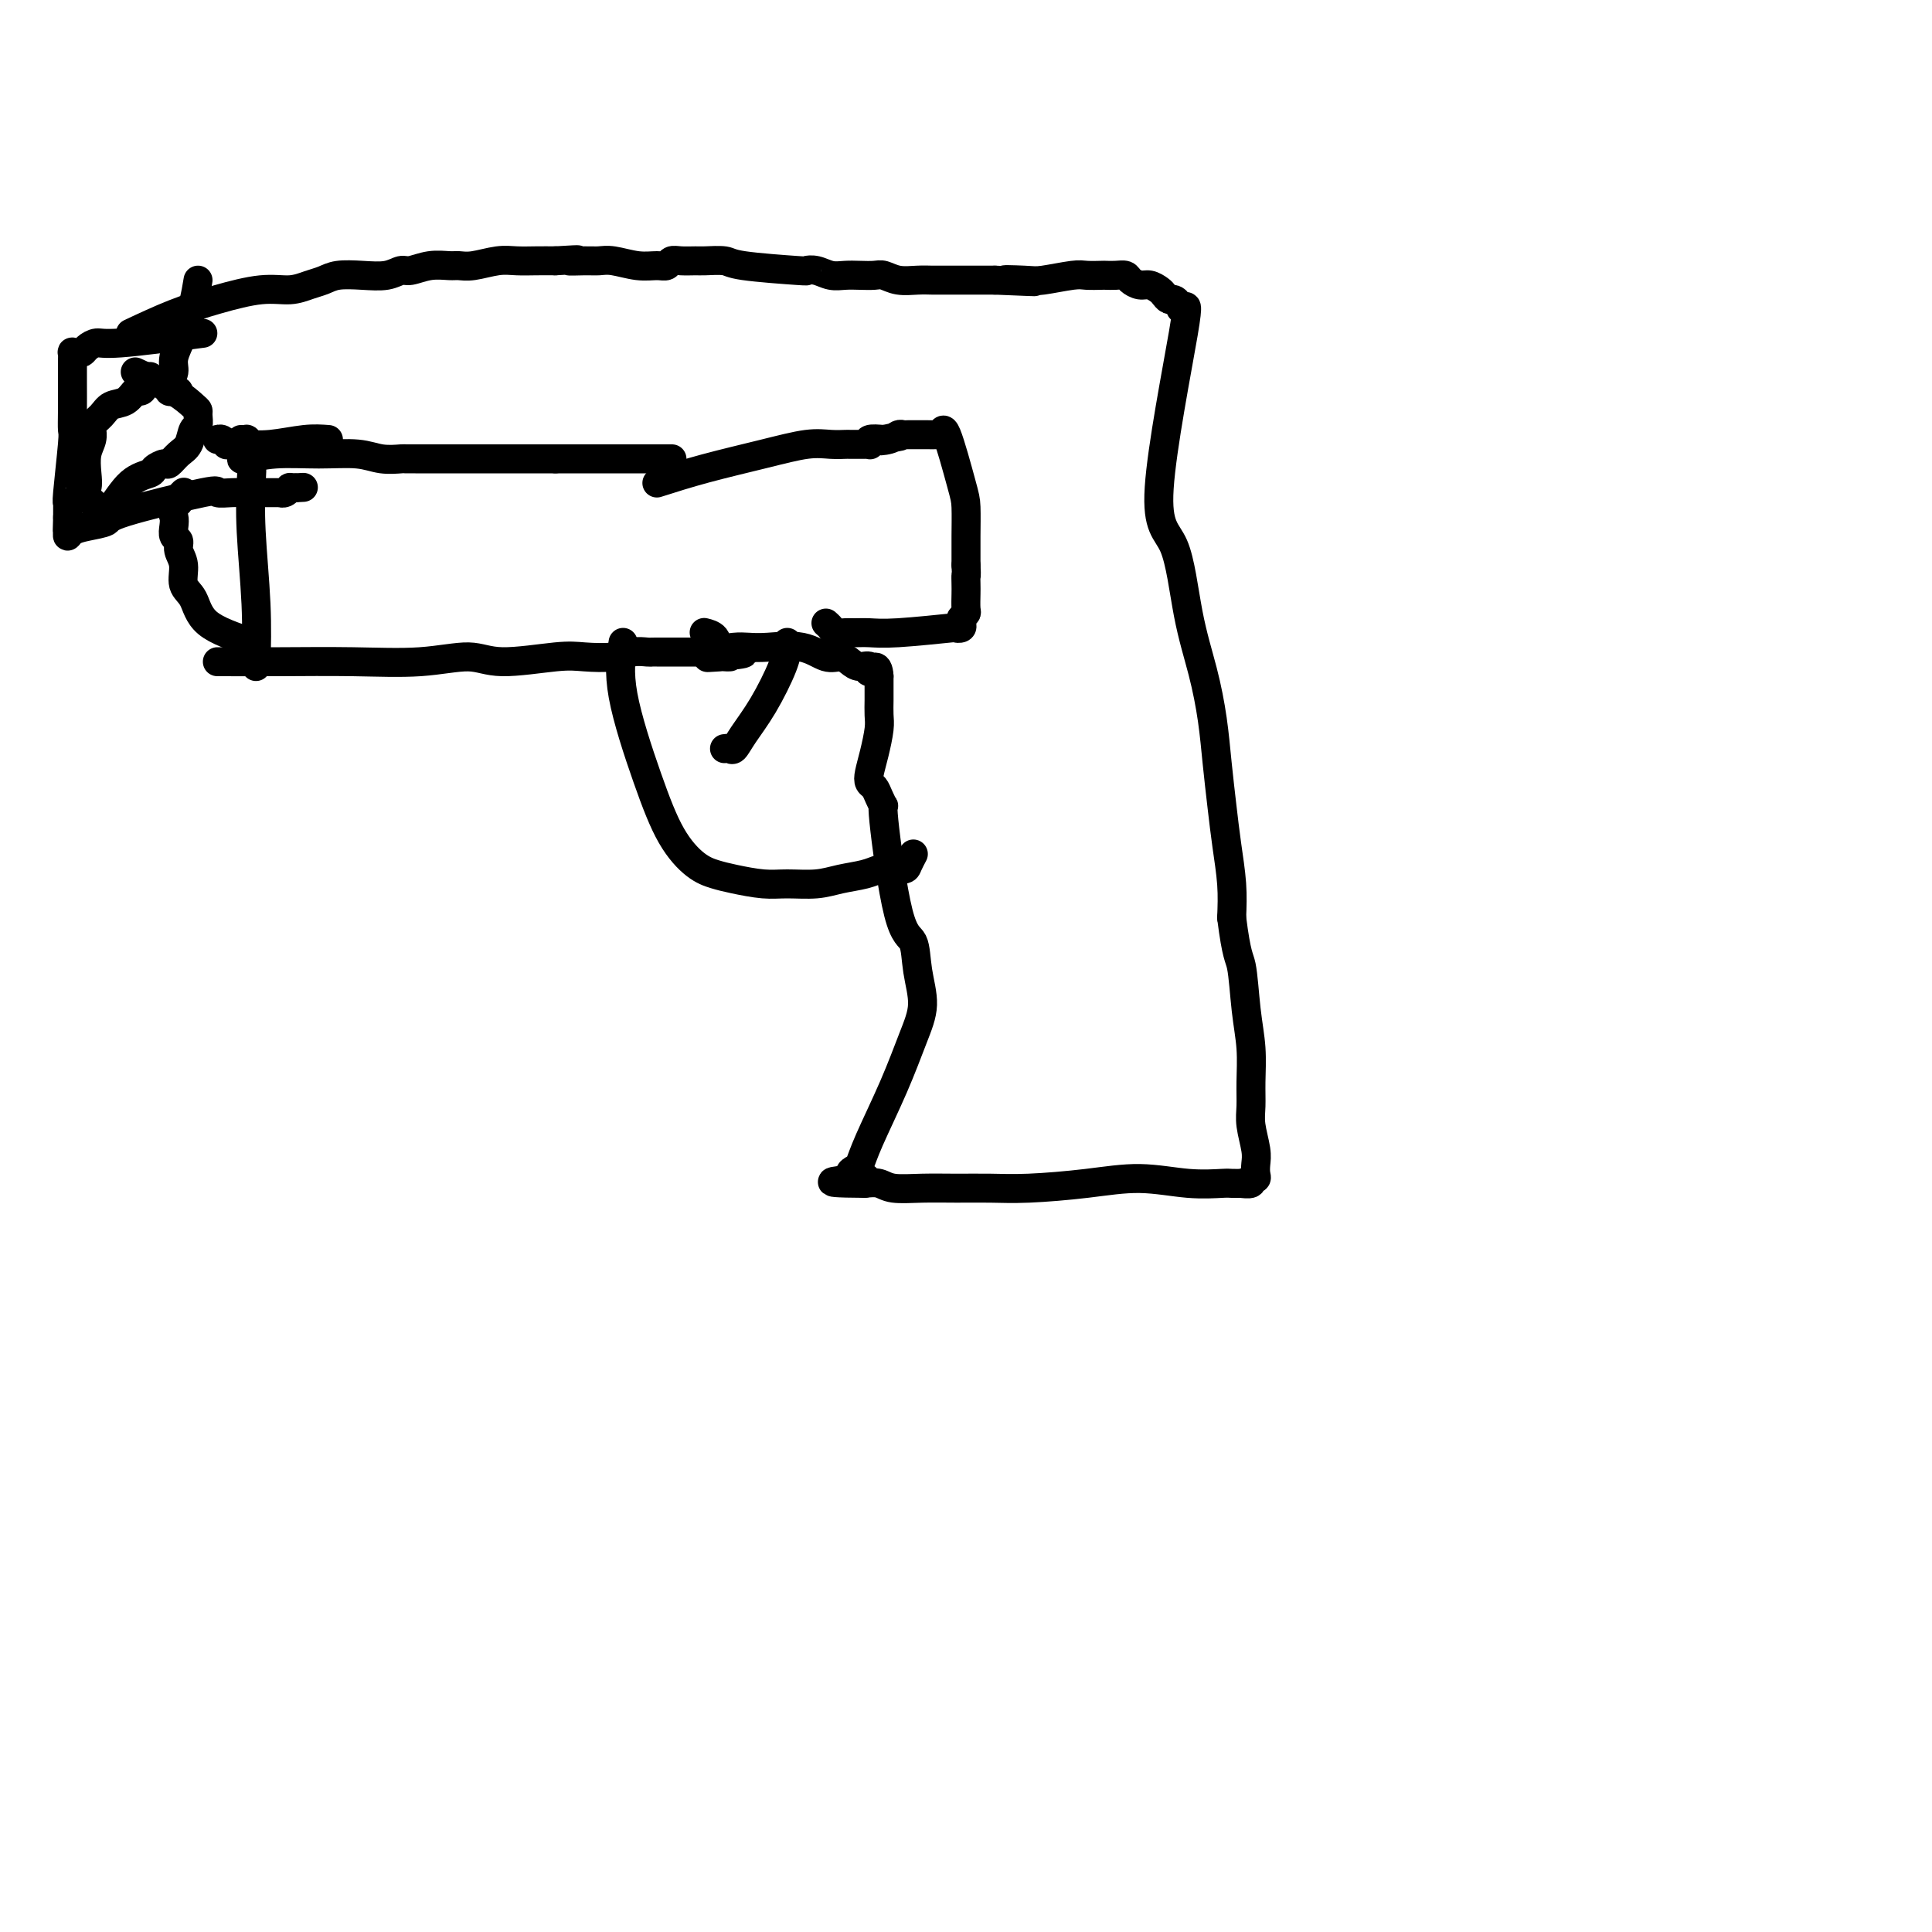
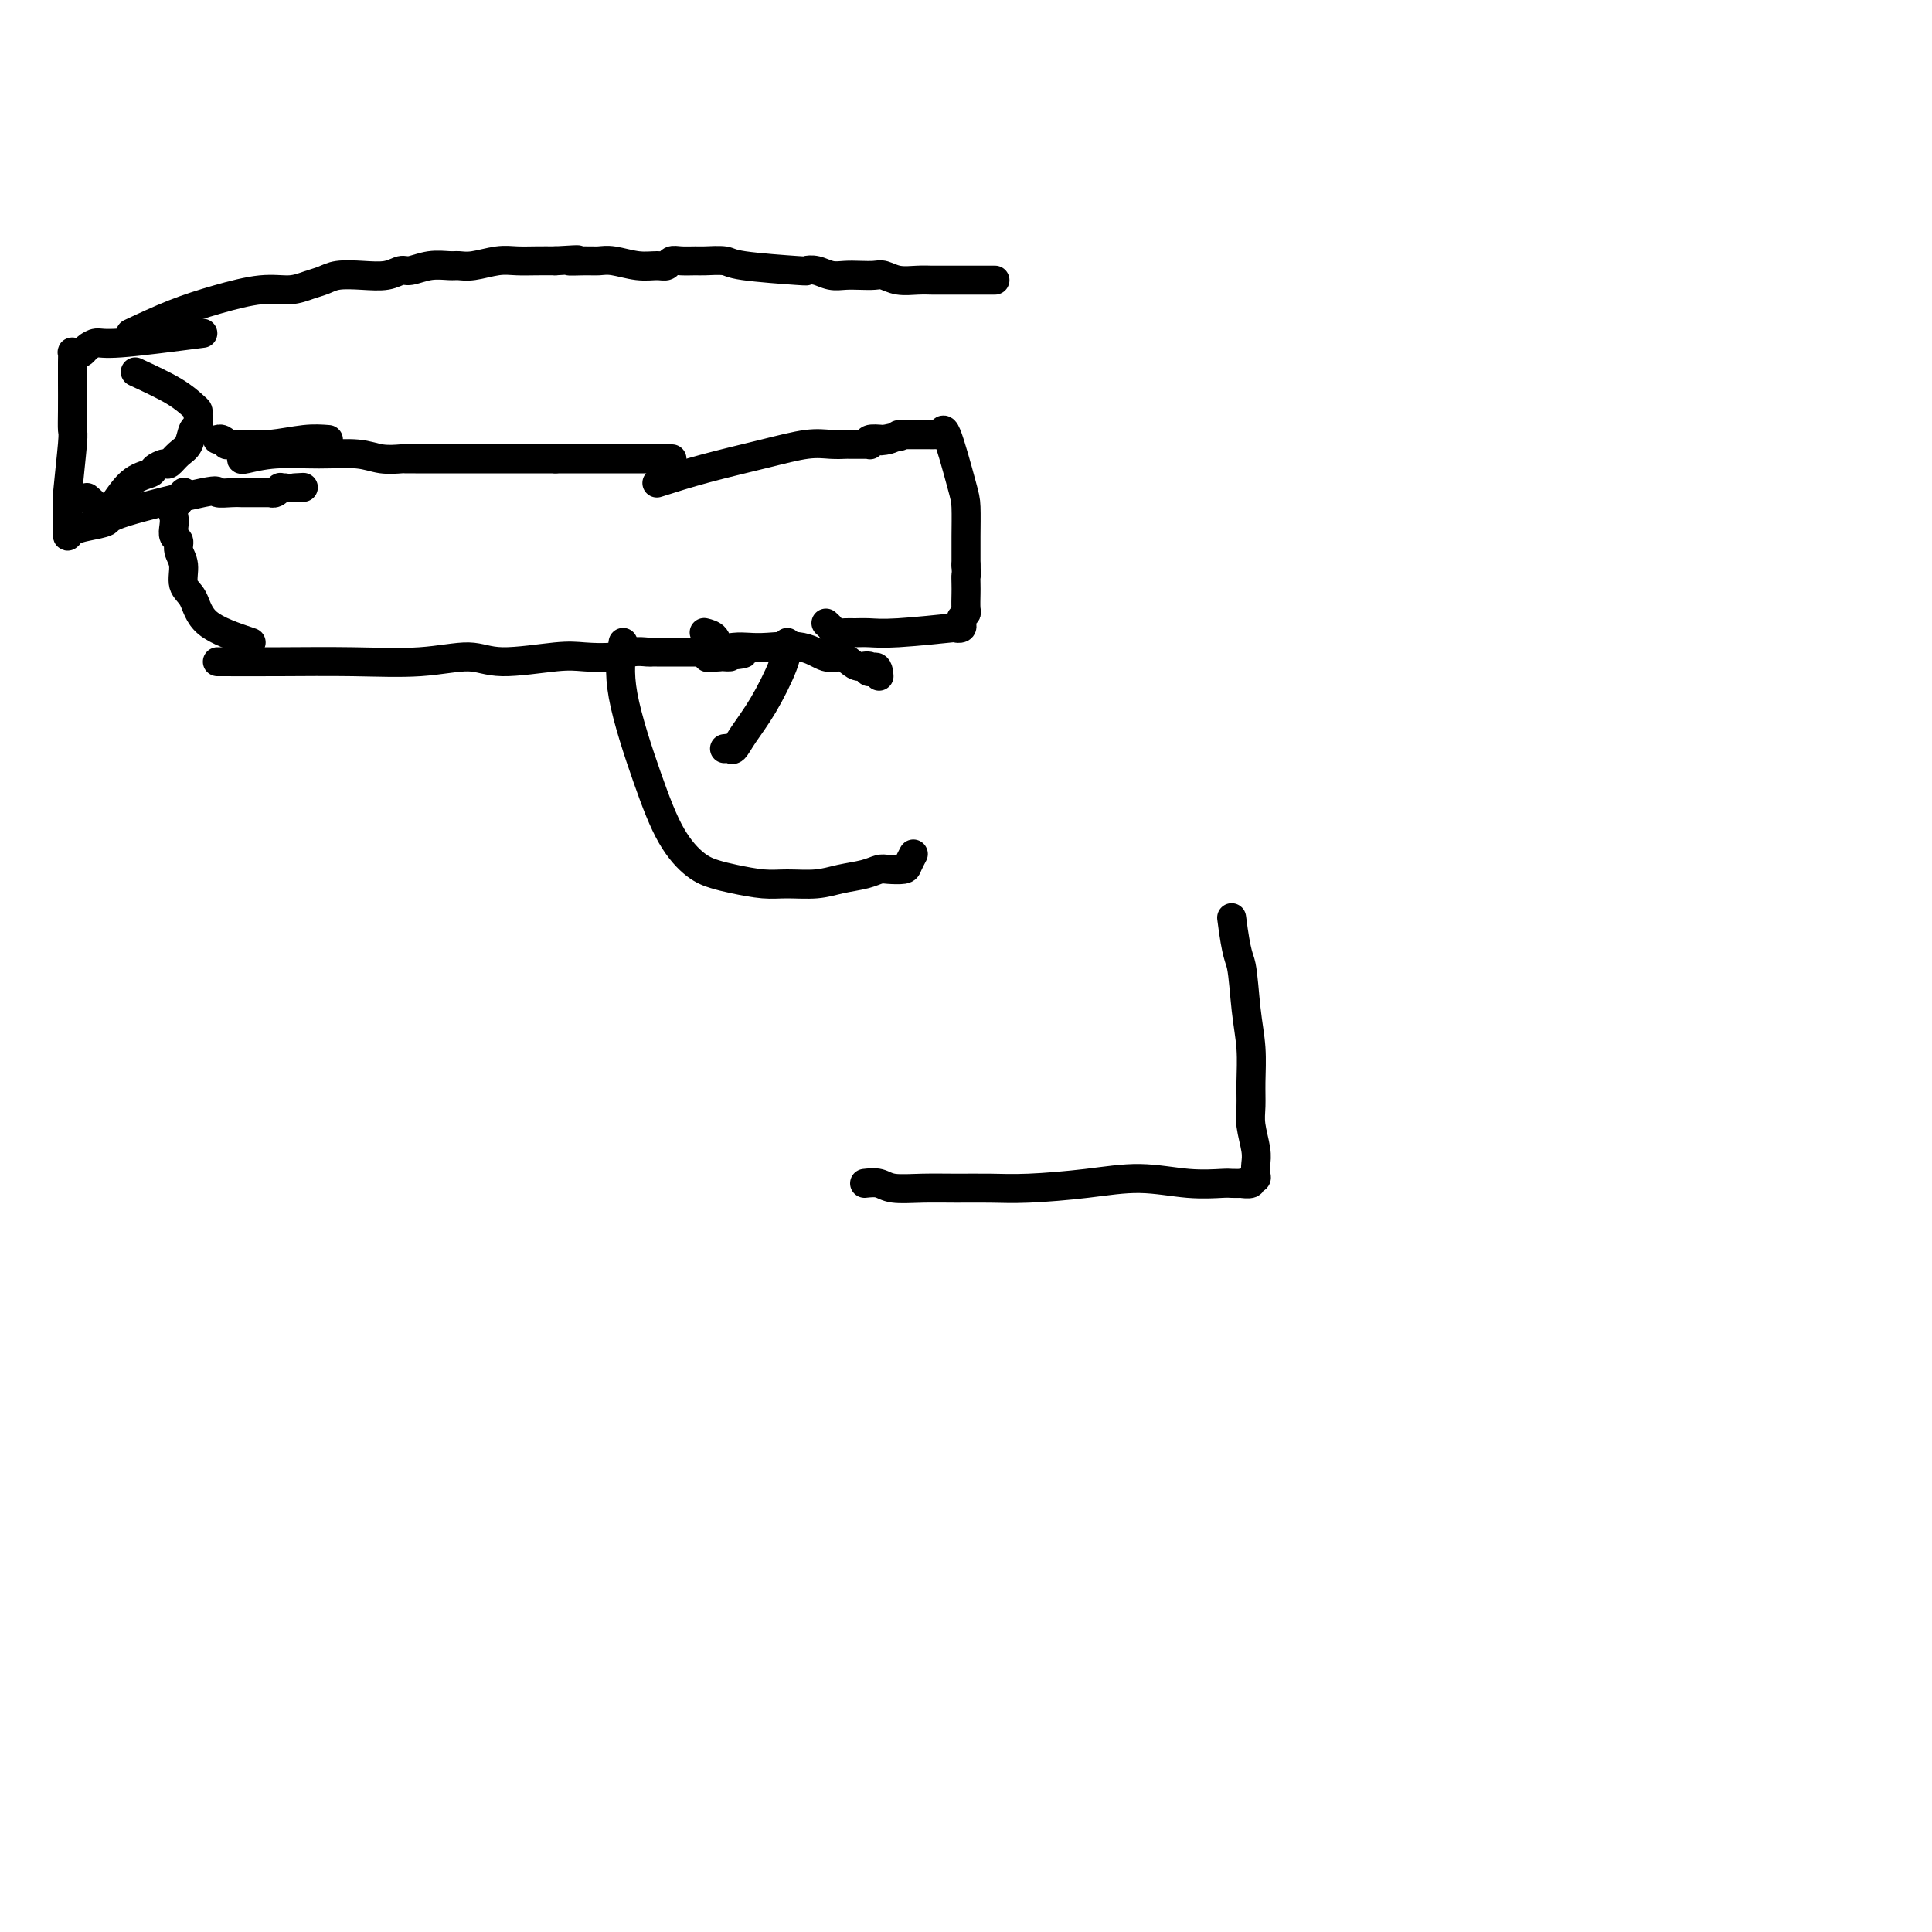
<svg xmlns="http://www.w3.org/2000/svg" viewBox="0 0 400 400" version="1.1">
  <g fill="none" stroke="#000000" stroke-width="6" stroke-linecap="round" stroke-linejoin="round">
    <path d="M45,137c4.149,0.011 8.298,0.022 13,0c4.702,-0.022 9.958,-0.076 15,0c5.042,0.076 9.869,0.283 14,0c4.131,-0.283 7.567,-1.056 10,-1c2.433,0.056 3.862,0.939 7,1c3.138,0.061 7.986,-0.702 11,-1c3.014,-0.298 4.194,-0.132 6,0c1.806,0.132 4.237,0.232 6,0c1.763,-0.232 2.858,-0.794 4,-1c1.142,-0.206 2.330,-0.055 3,0c0.670,0.055 0.823,0.015 1,0c0.177,-0.015 0.377,-0.004 1,0c0.623,0.004 1.669,0.001 2,0c0.331,-0.001 -0.054,-0.000 0,0c0.054,0.000 0.547,0.000 1,0c0.453,-0.000 0.867,-0.000 1,0c0.133,0.000 -0.016,0.000 0,0c0.016,-0.000 0.197,-0.000 1,0c0.803,0.000 2.230,0.000 3,0c0.770,-0.000 0.885,-0.000 1,0" />
    <path d="M145,135c16.101,-0.083 6.353,0.710 3,1c-3.353,0.290 -0.310,0.078 1,0c1.310,-0.078 0.887,-0.021 1,0c0.113,0.021 0.761,0.006 1,0c0.239,-0.006 0.068,-0.002 0,0c-0.068,0.002 -0.034,0.001 0,0" />
    <path d="M50,95c-0.040,0.115 -0.080,0.231 1,0c1.080,-0.231 3.281,-0.808 6,-1c2.719,-0.192 5.956,0.001 9,0c3.044,-0.001 5.893,-0.196 8,0c2.107,0.196 3.470,0.785 5,1c1.530,0.215 3.225,0.058 4,0c0.775,-0.058 0.629,-0.015 1,0c0.371,0.015 1.257,0.004 2,0c0.743,-0.004 1.342,-0.001 2,0c0.658,0.001 1.376,0.000 2,0c0.624,-0.000 1.153,-0.000 2,0c0.847,0.000 2.012,0.000 3,0c0.988,-0.000 1.798,-0.000 3,0c1.202,0.000 2.797,0.000 4,0c1.203,-0.000 2.014,-0.000 3,0c0.986,0.000 2.148,0.000 3,0c0.852,-0.000 1.393,-0.000 2,0c0.607,0.000 1.279,0.000 2,0c0.721,-0.000 1.492,-0.000 2,0c0.508,0.000 0.754,0.000 1,0" />
    <path d="M115,95c10.665,0.000 4.828,0.000 3,0c-1.828,0.000 0.355,0.000 2,0c1.645,0.000 2.754,0.000 4,0c1.246,0.000 2.629,0.000 4,0c1.371,0.000 2.731,0.000 4,0c1.269,0.000 2.449,0.000 3,0c0.551,0.000 0.474,0.000 1,0c0.526,0.000 1.657,0.000 2,0c0.343,0.000 -0.100,0.000 0,0c0.100,0.000 0.743,0.000 1,0c0.257,-0.000 0.129,0.000 0,0" />
    <path d="M28,77c2.959,1.377 5.918,2.754 8,4c2.082,1.246 3.287,2.359 4,3c0.713,0.641 0.935,0.808 1,1c0.065,0.192 -0.027,0.407 0,1c0.027,0.593 0.172,1.564 0,2c-0.172,0.436 -0.661,0.337 -1,1c-0.339,0.663 -0.529,2.090 -1,3c-0.471,0.910 -1.223,1.305 -2,2c-0.777,0.695 -1.579,1.692 -2,2c-0.421,0.308 -0.462,-0.071 -1,0c-0.538,0.071 -1.572,0.593 -2,1c-0.428,0.407 -0.248,0.698 -1,1c-0.752,0.302 -2.435,0.615 -4,2c-1.565,1.385 -3.013,3.844 -4,5c-0.987,1.156 -1.512,1.011 -2,1c-0.488,-0.011 -0.939,0.112 -1,0c-0.061,-0.112 0.268,-0.461 0,-1c-0.268,-0.539 -1.134,-1.270 -2,-2" />
-     <path d="M18,103c-0.778,-0.635 -0.223,-1.221 0,-2c0.223,-0.779 0.113,-1.749 0,-3c-0.113,-1.251 -0.228,-2.782 0,-4c0.228,-1.218 0.799,-2.122 1,-3c0.201,-0.878 0.031,-1.731 0,-2c-0.031,-0.269 0.078,0.045 0,0c-0.078,-0.045 -0.344,-0.451 0,-1c0.344,-0.549 1.296,-1.243 2,-2c0.704,-0.757 1.158,-1.577 2,-2c0.842,-0.423 2.072,-0.447 3,-1c0.928,-0.553 1.555,-1.634 2,-2c0.445,-0.366 0.707,-0.016 1,0c0.293,0.016 0.617,-0.304 1,-1c0.383,-0.696 0.824,-1.770 1,-2c0.176,-0.230 0.088,0.385 0,1" />
    <path d="M27,69c3.016,-1.413 6.032,-2.827 9,-4c2.968,-1.173 5.887,-2.107 9,-3c3.113,-0.893 6.421,-1.746 9,-2c2.579,-0.254 4.429,0.089 6,0c1.571,-0.089 2.864,-0.611 4,-1c1.136,-0.389 2.115,-0.644 3,-1c0.885,-0.356 1.678,-0.812 3,-1c1.322,-0.188 3.175,-0.107 5,0c1.825,0.107 3.623,0.239 5,0c1.377,-0.239 2.332,-0.849 3,-1c0.668,-0.151 1.048,0.157 2,0c0.952,-0.157 2.477,-0.778 4,-1c1.523,-0.222 3.043,-0.045 4,0c0.957,0.045 1.350,-0.040 2,0c0.650,0.040 1.555,0.207 3,0c1.445,-0.207 3.428,-0.787 5,-1c1.572,-0.213 2.731,-0.057 4,0c1.269,0.057 2.648,0.016 4,0c1.352,-0.016 2.676,-0.008 4,0" />
    <path d="M115,54c7.499,-0.463 3.748,-0.120 3,0c-0.748,0.120 1.508,0.018 3,0c1.492,-0.018 2.221,0.049 3,0c0.779,-0.049 1.609,-0.213 3,0c1.391,0.213 3.344,0.803 5,1c1.656,0.197 3.014,0.000 4,0c0.986,-0.000 1.599,0.196 2,0c0.401,-0.196 0.591,-0.785 1,-1c0.409,-0.215 1.039,-0.055 2,0c0.961,0.055 2.255,0.004 3,0c0.745,-0.004 0.941,0.038 2,0c1.059,-0.038 2.983,-0.155 4,0c1.017,0.155 1.129,0.581 4,1c2.871,0.419 8.501,0.830 11,1c2.499,0.170 1.865,0.098 2,0c0.135,-0.098 1.037,-0.222 2,0c0.963,0.222 1.987,0.791 3,1c1.013,0.209 2.017,0.060 3,0c0.983,-0.060 1.946,-0.030 3,0c1.054,0.030 2.197,0.061 3,0c0.803,-0.061 1.264,-0.212 2,0c0.736,0.212 1.747,0.789 3,1c1.253,0.211 2.748,0.057 4,0c1.252,-0.057 2.260,-0.015 3,0c0.740,0.015 1.212,0.004 2,0c0.788,-0.004 1.892,-0.001 3,0c1.108,0.001 2.221,0.000 3,0c0.779,-0.000 1.222,-0.000 2,0c0.778,0.000 1.889,0.000 3,0" />
-     <path d="M206,58c14.617,0.623 5.658,0.181 3,0c-2.658,-0.181 0.983,-0.101 3,0c2.017,0.101 2.409,0.223 4,0c1.591,-0.223 4.379,-0.792 6,-1c1.621,-0.208 2.073,-0.057 3,0c0.927,0.057 2.327,0.018 3,0c0.673,-0.018 0.617,-0.015 1,0c0.383,0.015 1.205,0.042 2,0c0.795,-0.042 1.565,-0.152 2,0c0.435,0.152 0.536,0.565 1,1c0.464,0.435 1.290,0.891 2,1c0.710,0.109 1.303,-0.129 2,0c0.697,0.129 1.496,0.625 2,1c0.504,0.375 0.712,0.629 1,1c0.288,0.371 0.657,0.859 1,1c0.343,0.141 0.659,-0.064 1,0c0.341,0.064 0.707,0.399 1,1c0.293,0.601 0.514,1.468 1,1c0.486,-0.468 1.236,-2.271 0,5c-1.236,7.271 -4.458,23.618 -5,32c-0.542,8.382 1.595,8.801 3,12c1.405,3.199 2.078,9.179 3,14c0.922,4.821 2.092,8.485 3,12c0.908,3.515 1.553,6.882 2,10c0.447,3.118 0.694,5.987 1,9c0.306,3.013 0.670,6.168 1,9c0.330,2.832 0.627,5.339 1,8c0.373,2.661 0.821,5.474 1,8c0.179,2.526 0.090,4.763 0,7" />
    <path d="M255,190c1.027,8.166 1.596,8.081 2,10c0.404,1.919 0.643,5.842 1,9c0.357,3.158 0.831,5.552 1,8c0.169,2.448 0.031,4.949 0,7c-0.031,2.051 0.044,3.652 0,5c-0.044,1.348 -0.207,2.442 0,4c0.207,1.558 0.783,3.579 1,5c0.217,1.421 0.074,2.241 0,3c-0.074,0.759 -0.081,1.457 0,2c0.081,0.543 0.248,0.930 0,1c-0.248,0.070 -0.910,-0.177 -1,0c-0.090,0.177 0.394,0.779 0,1c-0.394,0.221 -1.665,0.060 -2,0c-0.335,-0.060 0.267,-0.021 0,0c-0.267,0.021 -1.401,0.022 -2,0c-0.599,-0.022 -0.661,-0.069 -2,0c-1.339,0.069 -3.955,0.253 -7,0c-3.045,-0.253 -6.517,-0.943 -10,-1c-3.483,-0.057 -6.975,0.520 -11,1c-4.025,0.480 -8.584,0.862 -12,1c-3.416,0.138 -5.691,0.033 -8,0c-2.309,-0.033 -4.652,0.005 -7,0c-2.348,-0.005 -4.702,-0.053 -7,0c-2.298,0.053 -4.542,0.207 -6,0c-1.458,-0.207 -2.131,-0.773 -3,-1c-0.869,-0.227 -1.935,-0.113 -3,0" />
-     <path d="M179,245c-12.691,-0.069 -3.919,-0.740 -1,-1c2.919,-0.260 -0.014,-0.109 -1,0c-0.986,0.109 -0.026,0.177 0,0c0.026,-0.177 -0.881,-0.598 -1,-1c-0.119,-0.402 0.552,-0.784 1,-1c0.448,-0.216 0.675,-0.267 1,-1c0.325,-0.733 0.749,-2.147 2,-5c1.251,-2.853 3.328,-7.146 5,-11c1.672,-3.854 2.937,-7.268 4,-10c1.063,-2.732 1.923,-4.783 2,-7c0.077,-2.217 -0.630,-4.599 -1,-7c-0.370,-2.401 -0.403,-4.821 -1,-6c-0.597,-1.179 -1.756,-1.118 -3,-6c-1.244,-4.882 -2.571,-14.708 -3,-19c-0.429,-4.292 0.042,-3.050 0,-3c-0.042,0.050 -0.597,-1.094 -1,-2c-0.403,-0.906 -0.654,-1.576 -1,-2c-0.346,-0.424 -0.786,-0.602 -1,-1c-0.214,-0.398 -0.201,-1.016 0,-2c0.201,-0.984 0.590,-2.333 1,-4c0.410,-1.667 0.842,-3.651 1,-5c0.158,-1.349 0.042,-2.064 0,-3c-0.042,-0.936 -0.011,-2.092 0,-3c0.011,-0.908 0.003,-1.566 0,-2c-0.003,-0.434 -0.001,-0.642 0,-1c0.001,-0.358 0.000,-0.866 0,-1c-0.000,-0.134 -0.000,0.104 0,0c0.000,-0.104 0.000,-0.552 0,-1" />
    <path d="M182,140c-0.169,-3.257 -1.592,-1.399 -2,-1c-0.408,0.399 0.198,-0.662 0,-1c-0.198,-0.338 -1.200,0.045 -2,0c-0.800,-0.045 -1.396,-0.520 -2,-1c-0.604,-0.480 -1.214,-0.966 -2,-1c-0.786,-0.034 -1.746,0.383 -3,0c-1.254,-0.383 -2.802,-1.565 -5,-2c-2.198,-0.435 -5.046,-0.123 -7,0c-1.954,0.123 -3.014,0.057 -4,0c-0.986,-0.057 -1.897,-0.107 -3,0c-1.103,0.107 -2.399,0.369 -3,0c-0.601,-0.369 -0.508,-1.369 -1,-2c-0.492,-0.631 -1.569,-0.895 -2,-1c-0.431,-0.105 -0.215,-0.053 0,0" />
    <path d="M129,133c-0.448,3.043 -0.896,6.086 0,11c0.896,4.914 3.136,11.698 5,17c1.864,5.302 3.352,9.123 5,12c1.648,2.877 3.457,4.809 5,6c1.543,1.191 2.821,1.640 4,2c1.179,0.360 2.260,0.629 4,1c1.740,0.371 4.139,0.843 6,1c1.861,0.157 3.184,-0.000 5,0c1.816,0.000 4.123,0.158 6,0c1.877,-0.158 3.322,-0.630 5,-1c1.678,-0.370 3.587,-0.637 5,-1c1.413,-0.363 2.330,-0.823 3,-1c0.670,-0.177 1.094,-0.072 2,0c0.906,0.072 2.295,0.110 3,0c0.705,-0.110 0.725,-0.370 1,-1c0.275,-0.630 0.805,-1.631 1,-2c0.195,-0.369 0.056,-0.105 0,0c-0.056,0.105 -0.028,0.053 0,0" />
    <path d="M163,133c0.020,0.170 0.041,0.340 0,1c-0.041,0.660 -0.143,1.809 -1,4c-0.857,2.191 -2.468,5.424 -4,8c-1.532,2.576 -2.985,4.494 -4,6c-1.015,1.506 -1.592,2.600 -2,3c-0.408,0.400 -0.645,0.107 -1,0c-0.355,-0.107 -0.826,-0.029 -1,0c-0.174,0.029 -0.050,0.008 0,0c0.050,-0.008 0.025,-0.004 0,0" />
-     <path d="M53,138c0.111,-4.071 0.222,-8.141 0,-13c-0.222,-4.859 -0.778,-10.506 -1,-15c-0.222,-4.494 -0.112,-7.834 0,-10c0.112,-2.166 0.226,-3.159 0,-4c-0.226,-0.841 -0.792,-1.532 -1,-2c-0.208,-0.468 -0.060,-0.714 0,-1c0.060,-0.286 0.030,-0.613 0,-1c-0.030,-0.387 -0.061,-0.836 0,-1c0.061,-0.164 0.212,-0.044 0,0c-0.212,0.044 -0.788,0.012 -1,0c-0.212,-0.012 -0.061,-0.003 0,0c0.061,0.003 0.030,0.002 0,0" />
-     <path d="M41,58c-0.259,1.565 -0.518,3.130 -1,5c-0.482,1.870 -1.187,4.045 -2,6c-0.813,1.955 -1.735,3.690 -2,5c-0.265,1.310 0.128,2.193 0,3c-0.128,0.807 -0.777,1.537 -1,2c-0.223,0.463 -0.021,0.660 0,1c0.021,0.340 -0.138,0.823 0,1c0.138,0.177 0.573,0.047 1,0c0.427,-0.047 0.846,-0.013 1,0c0.154,0.013 0.044,0.004 0,0c-0.044,-0.004 -0.022,-0.002 0,0" />
    <path d="M68,91c-1.460,-0.113 -2.921,-0.227 -5,0c-2.079,0.227 -4.777,0.794 -7,1c-2.223,0.206 -3.972,0.051 -5,0c-1.028,-0.051 -1.337,0.000 -2,0c-0.663,-0.000 -1.680,-0.053 -2,0c-0.320,0.053 0.059,0.210 0,0c-0.059,-0.210 -0.554,-0.787 -1,-1c-0.446,-0.213 -0.842,-0.061 -1,0c-0.158,0.061 -0.079,0.030 0,0" />
    <path d="M42,69c-6.673,0.867 -13.346,1.735 -17,2c-3.654,0.265 -4.289,-0.072 -5,0c-0.711,0.072 -1.497,0.554 -2,1c-0.503,0.446 -0.723,0.856 -1,1c-0.277,0.144 -0.610,0.020 -1,0c-0.390,-0.020 -0.836,0.062 -1,0c-0.164,-0.062 -0.044,-0.269 0,0c0.044,0.269 0.013,1.012 0,2c-0.013,0.988 -0.007,2.220 0,4c0.007,1.780 0.016,4.109 0,6c-0.016,1.891 -0.057,3.346 0,4c0.057,0.654 0.211,0.508 0,3c-0.211,2.492 -0.789,7.621 -1,10c-0.211,2.379 -0.057,2.009 0,2c0.057,-0.009 0.015,0.344 0,1c-0.015,0.656 -0.004,1.616 0,2c0.004,0.384 0.002,0.192 0,0" />
-     <path d="M14,107c-0.154,5.127 -0.039,1.945 0,1c0.039,-0.945 0.004,0.346 0,1c-0.004,0.654 0.025,0.670 0,1c-0.025,0.330 -0.102,0.975 0,1c0.102,0.025 0.383,-0.569 1,-1c0.617,-0.431 1.571,-0.700 3,-1c1.429,-0.300 3.335,-0.630 4,-1c0.665,-0.370 0.089,-0.779 4,-2c3.911,-1.221 12.307,-3.255 16,-4c3.693,-0.745 2.681,-0.199 3,0c0.319,0.199 1.970,0.053 3,0c1.030,-0.053 1.441,-0.014 2,0c0.559,0.014 1.268,0.004 2,0c0.732,-0.004 1.488,-0.001 2,0c0.512,0.001 0.781,0.001 1,0c0.219,-0.001 0.388,-0.004 1,0c0.612,0.004 1.666,0.015 2,0c0.334,-0.015 -0.051,-0.057 0,0c0.051,0.057 0.540,0.211 1,0c0.460,-0.211 0.893,-0.788 1,-1c0.107,-0.212 -0.112,-0.061 0,0c0.112,0.061 0.556,0.030 1,0" />
+     <path d="M14,107c-0.154,5.127 -0.039,1.945 0,1c0.039,-0.945 0.004,0.346 0,1c-0.004,0.654 0.025,0.670 0,1c-0.025,0.330 -0.102,0.975 0,1c0.102,0.025 0.383,-0.569 1,-1c0.617,-0.431 1.571,-0.700 3,-1c1.429,-0.300 3.335,-0.630 4,-1c0.665,-0.370 0.089,-0.779 4,-2c3.911,-1.221 12.307,-3.255 16,-4c3.693,-0.745 2.681,-0.199 3,0c0.319,0.199 1.970,0.053 3,0c1.030,-0.053 1.441,-0.014 2,0c0.732,-0.004 1.488,-0.001 2,0c0.512,0.001 0.781,0.001 1,0c0.219,-0.001 0.388,-0.004 1,0c0.612,0.004 1.666,0.015 2,0c0.334,-0.015 -0.051,-0.057 0,0c0.051,0.057 0.540,0.211 1,0c0.460,-0.211 0.893,-0.788 1,-1c0.107,-0.212 -0.112,-0.061 0,0c0.112,0.061 0.556,0.030 1,0" />
    <path d="M61,101c3.167,-0.167 1.583,-0.083 0,0" />
    <path d="M52,133c-3.527,-1.188 -7.054,-2.377 -9,-4c-1.946,-1.623 -2.310,-3.682 -3,-5c-0.690,-1.318 -1.705,-1.896 -2,-3c-0.295,-1.104 0.131,-2.732 0,-4c-0.131,-1.268 -0.819,-2.174 -1,-3c-0.181,-0.826 0.145,-1.570 0,-2c-0.145,-0.430 -0.763,-0.544 -1,-1c-0.237,-0.456 -0.094,-1.254 0,-2c0.094,-0.746 0.140,-1.440 0,-2c-0.140,-0.560 -0.466,-0.987 0,-2c0.466,-1.013 1.723,-2.612 2,-3c0.277,-0.388 -0.425,0.434 -1,1c-0.575,0.566 -1.021,0.876 -1,1c0.021,0.124 0.511,0.062 1,0" />
    <path d="M136,100c3.106,-0.989 6.212,-1.978 10,-3c3.788,-1.022 8.256,-2.078 12,-3c3.744,-0.922 6.762,-1.711 9,-2c2.238,-0.289 3.695,-0.077 5,0c1.305,0.077 2.458,0.021 3,0c0.542,-0.021 0.475,-0.006 1,0c0.525,0.006 1.644,0.003 2,0c0.356,-0.003 -0.050,-0.004 0,0c0.050,0.004 0.558,0.015 1,0c0.442,-0.015 0.820,-0.056 1,0c0.180,0.056 0.164,0.207 0,0c-0.164,-0.207 -0.475,-0.774 0,-1c0.475,-0.226 1.738,-0.113 3,0" />
    <path d="M183,91c7.239,-1.409 1.837,-0.430 0,0c-1.837,0.430 -0.108,0.311 1,0c1.108,-0.311 1.595,-0.816 2,-1c0.405,-0.184 0.728,-0.049 1,0c0.272,0.049 0.493,0.013 1,0c0.507,-0.013 1.298,-0.001 2,0c0.702,0.001 1.313,-0.009 2,0c0.687,0.009 1.448,0.036 2,0c0.552,-0.036 0.894,-0.137 1,0c0.106,0.137 -0.024,0.511 0,0c0.024,-0.511 0.203,-1.906 1,0c0.797,1.906 2.214,7.112 3,10c0.786,2.888 0.943,3.456 1,5c0.057,1.544 0.015,4.063 0,6c-0.015,1.937 -0.004,3.291 0,4c0.004,0.709 0.001,0.774 0,1c-0.001,0.226 -0.001,0.613 0,1" />
    <path d="M200,117c0.155,2.982 0.043,1.937 0,2c-0.043,0.063 -0.015,1.235 0,2c0.015,0.765 0.018,1.122 0,2c-0.018,0.878 -0.056,2.277 0,3c0.056,0.723 0.206,0.768 0,1c-0.206,0.232 -0.767,0.650 -1,1c-0.233,0.350 -0.137,0.634 0,1c0.137,0.366 0.315,0.816 0,1c-0.315,0.184 -1.124,0.102 -1,0c0.124,-0.102 1.180,-0.224 -1,0c-2.180,0.224 -7.596,0.793 -11,1c-3.404,0.207 -4.796,0.053 -6,0c-1.204,-0.053 -2.221,-0.004 -3,0c-0.779,0.004 -1.319,-0.038 -2,0c-0.681,0.038 -1.502,0.154 -2,0c-0.498,-0.154 -0.673,-0.580 -1,-1c-0.327,-0.420 -0.808,-0.834 -1,-1c-0.192,-0.166 -0.096,-0.083 0,0" />
  </g>
</svg>